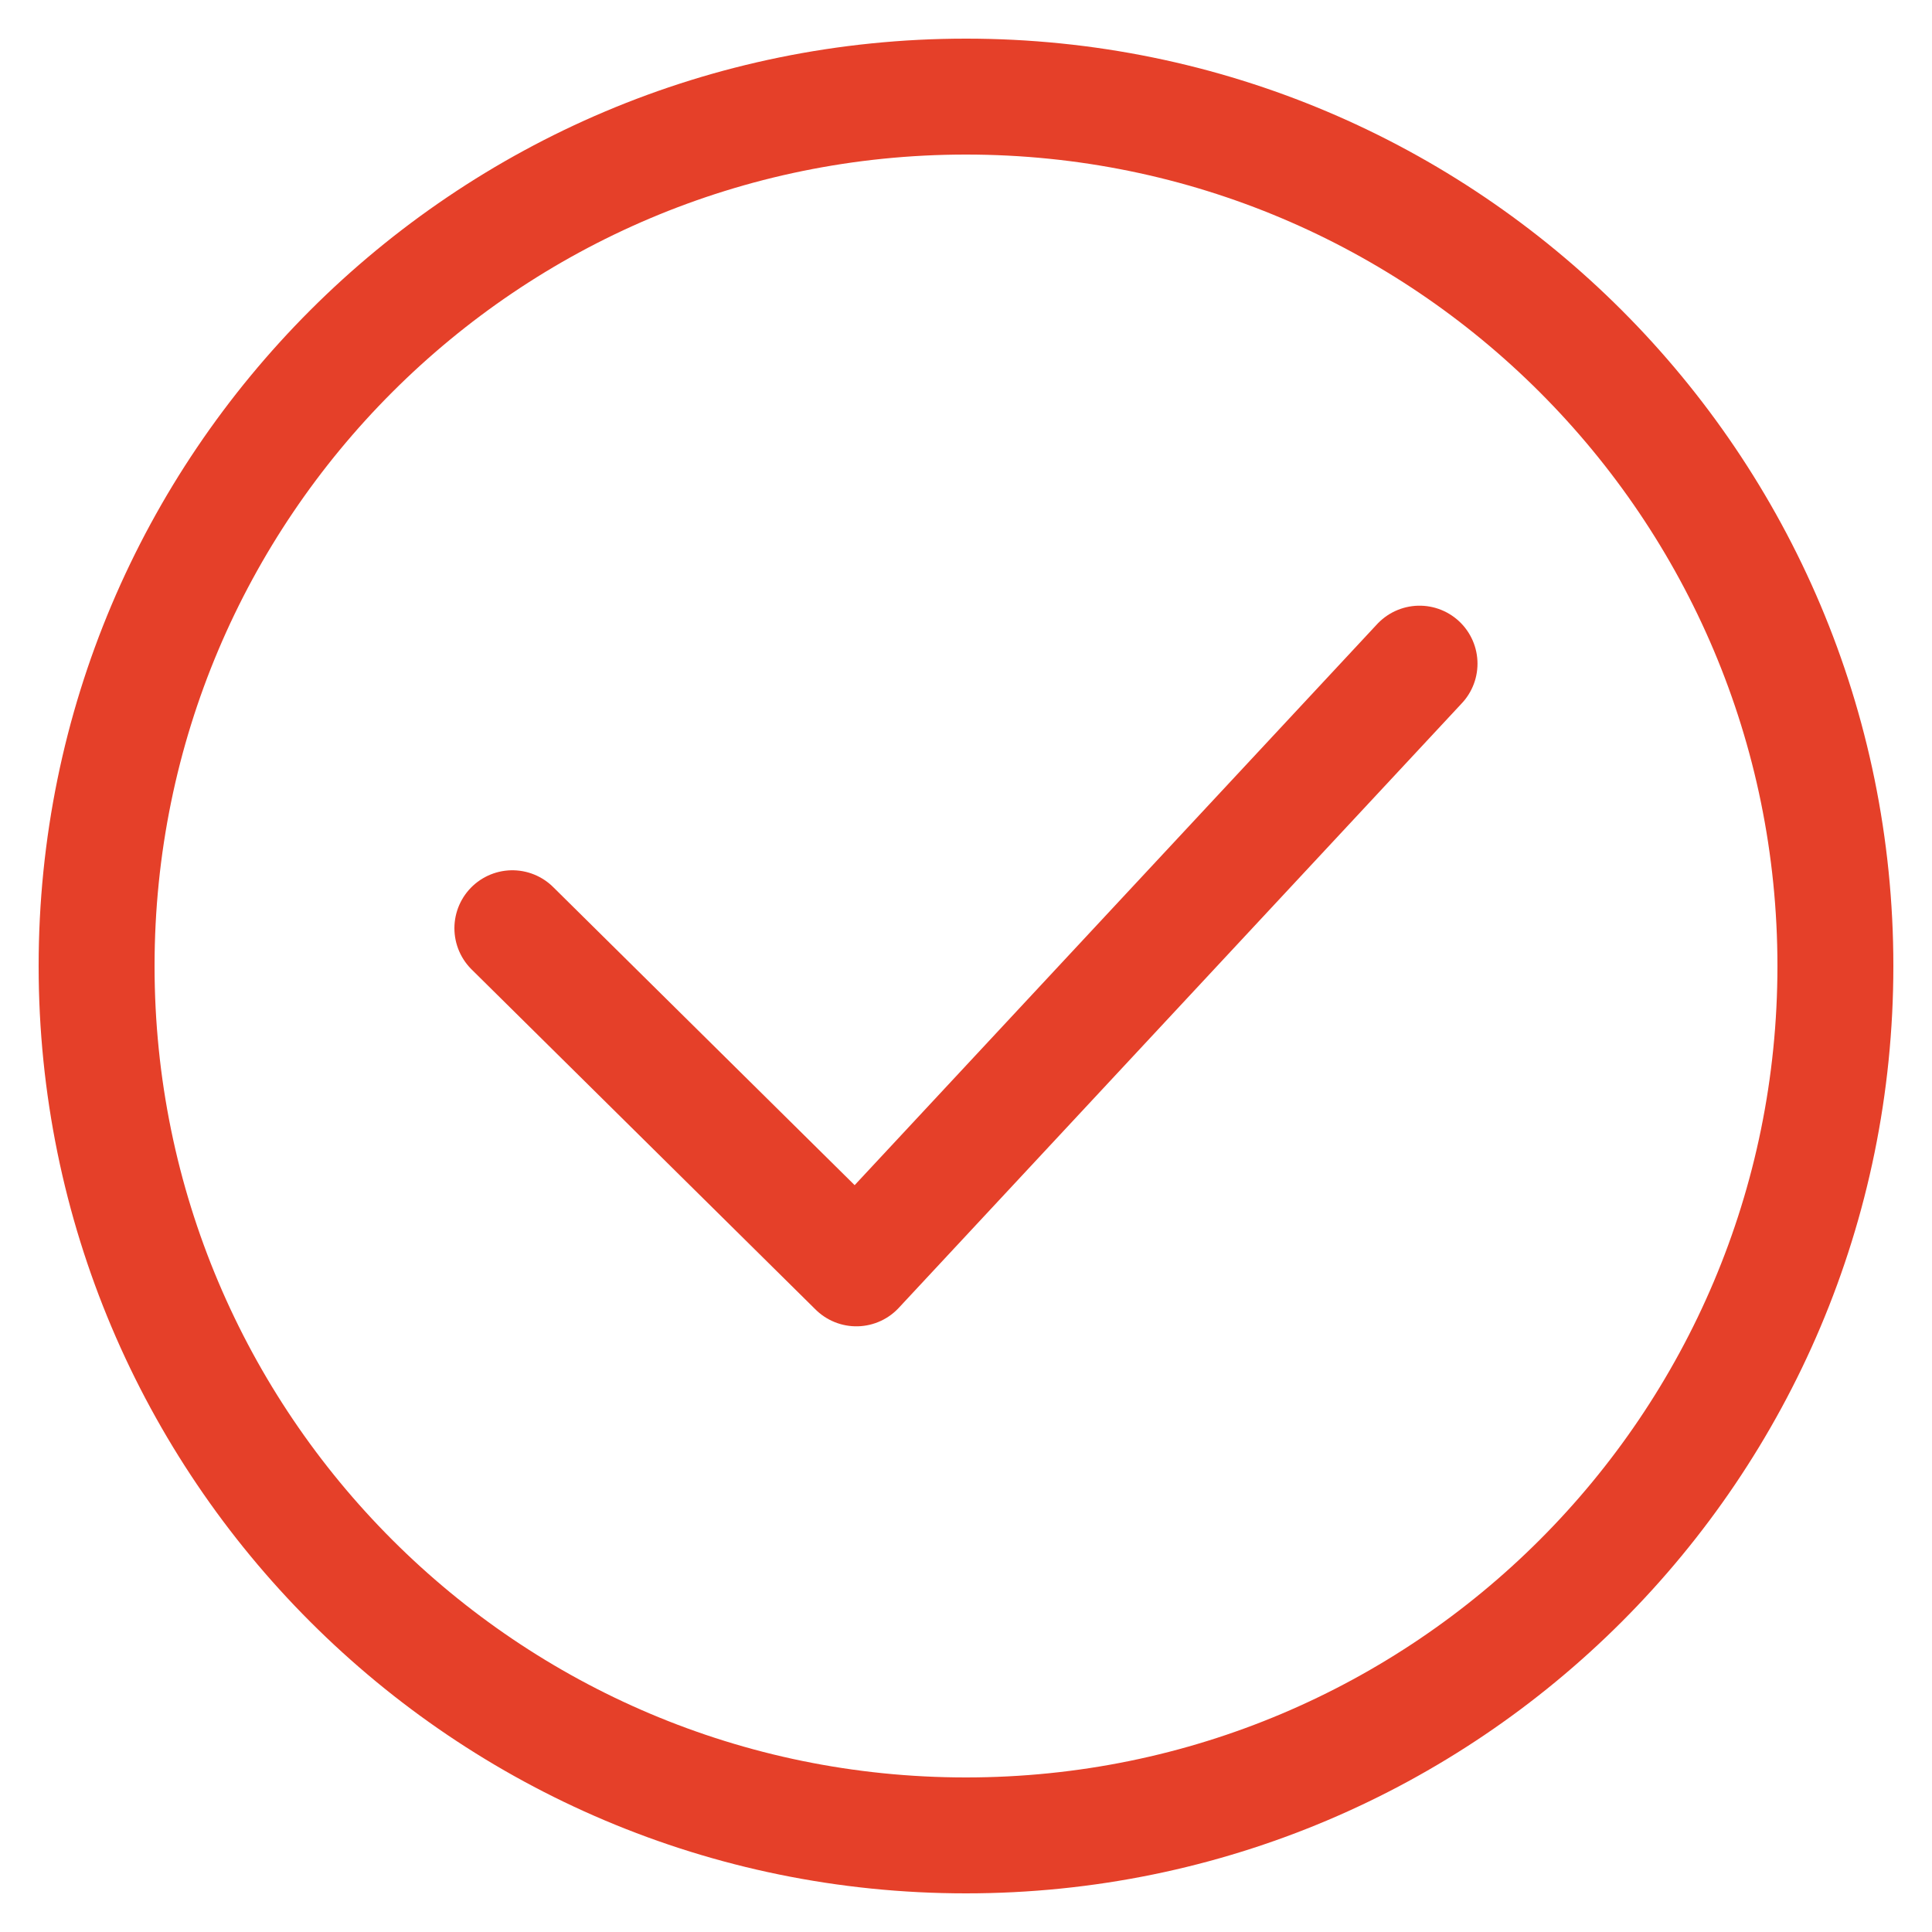
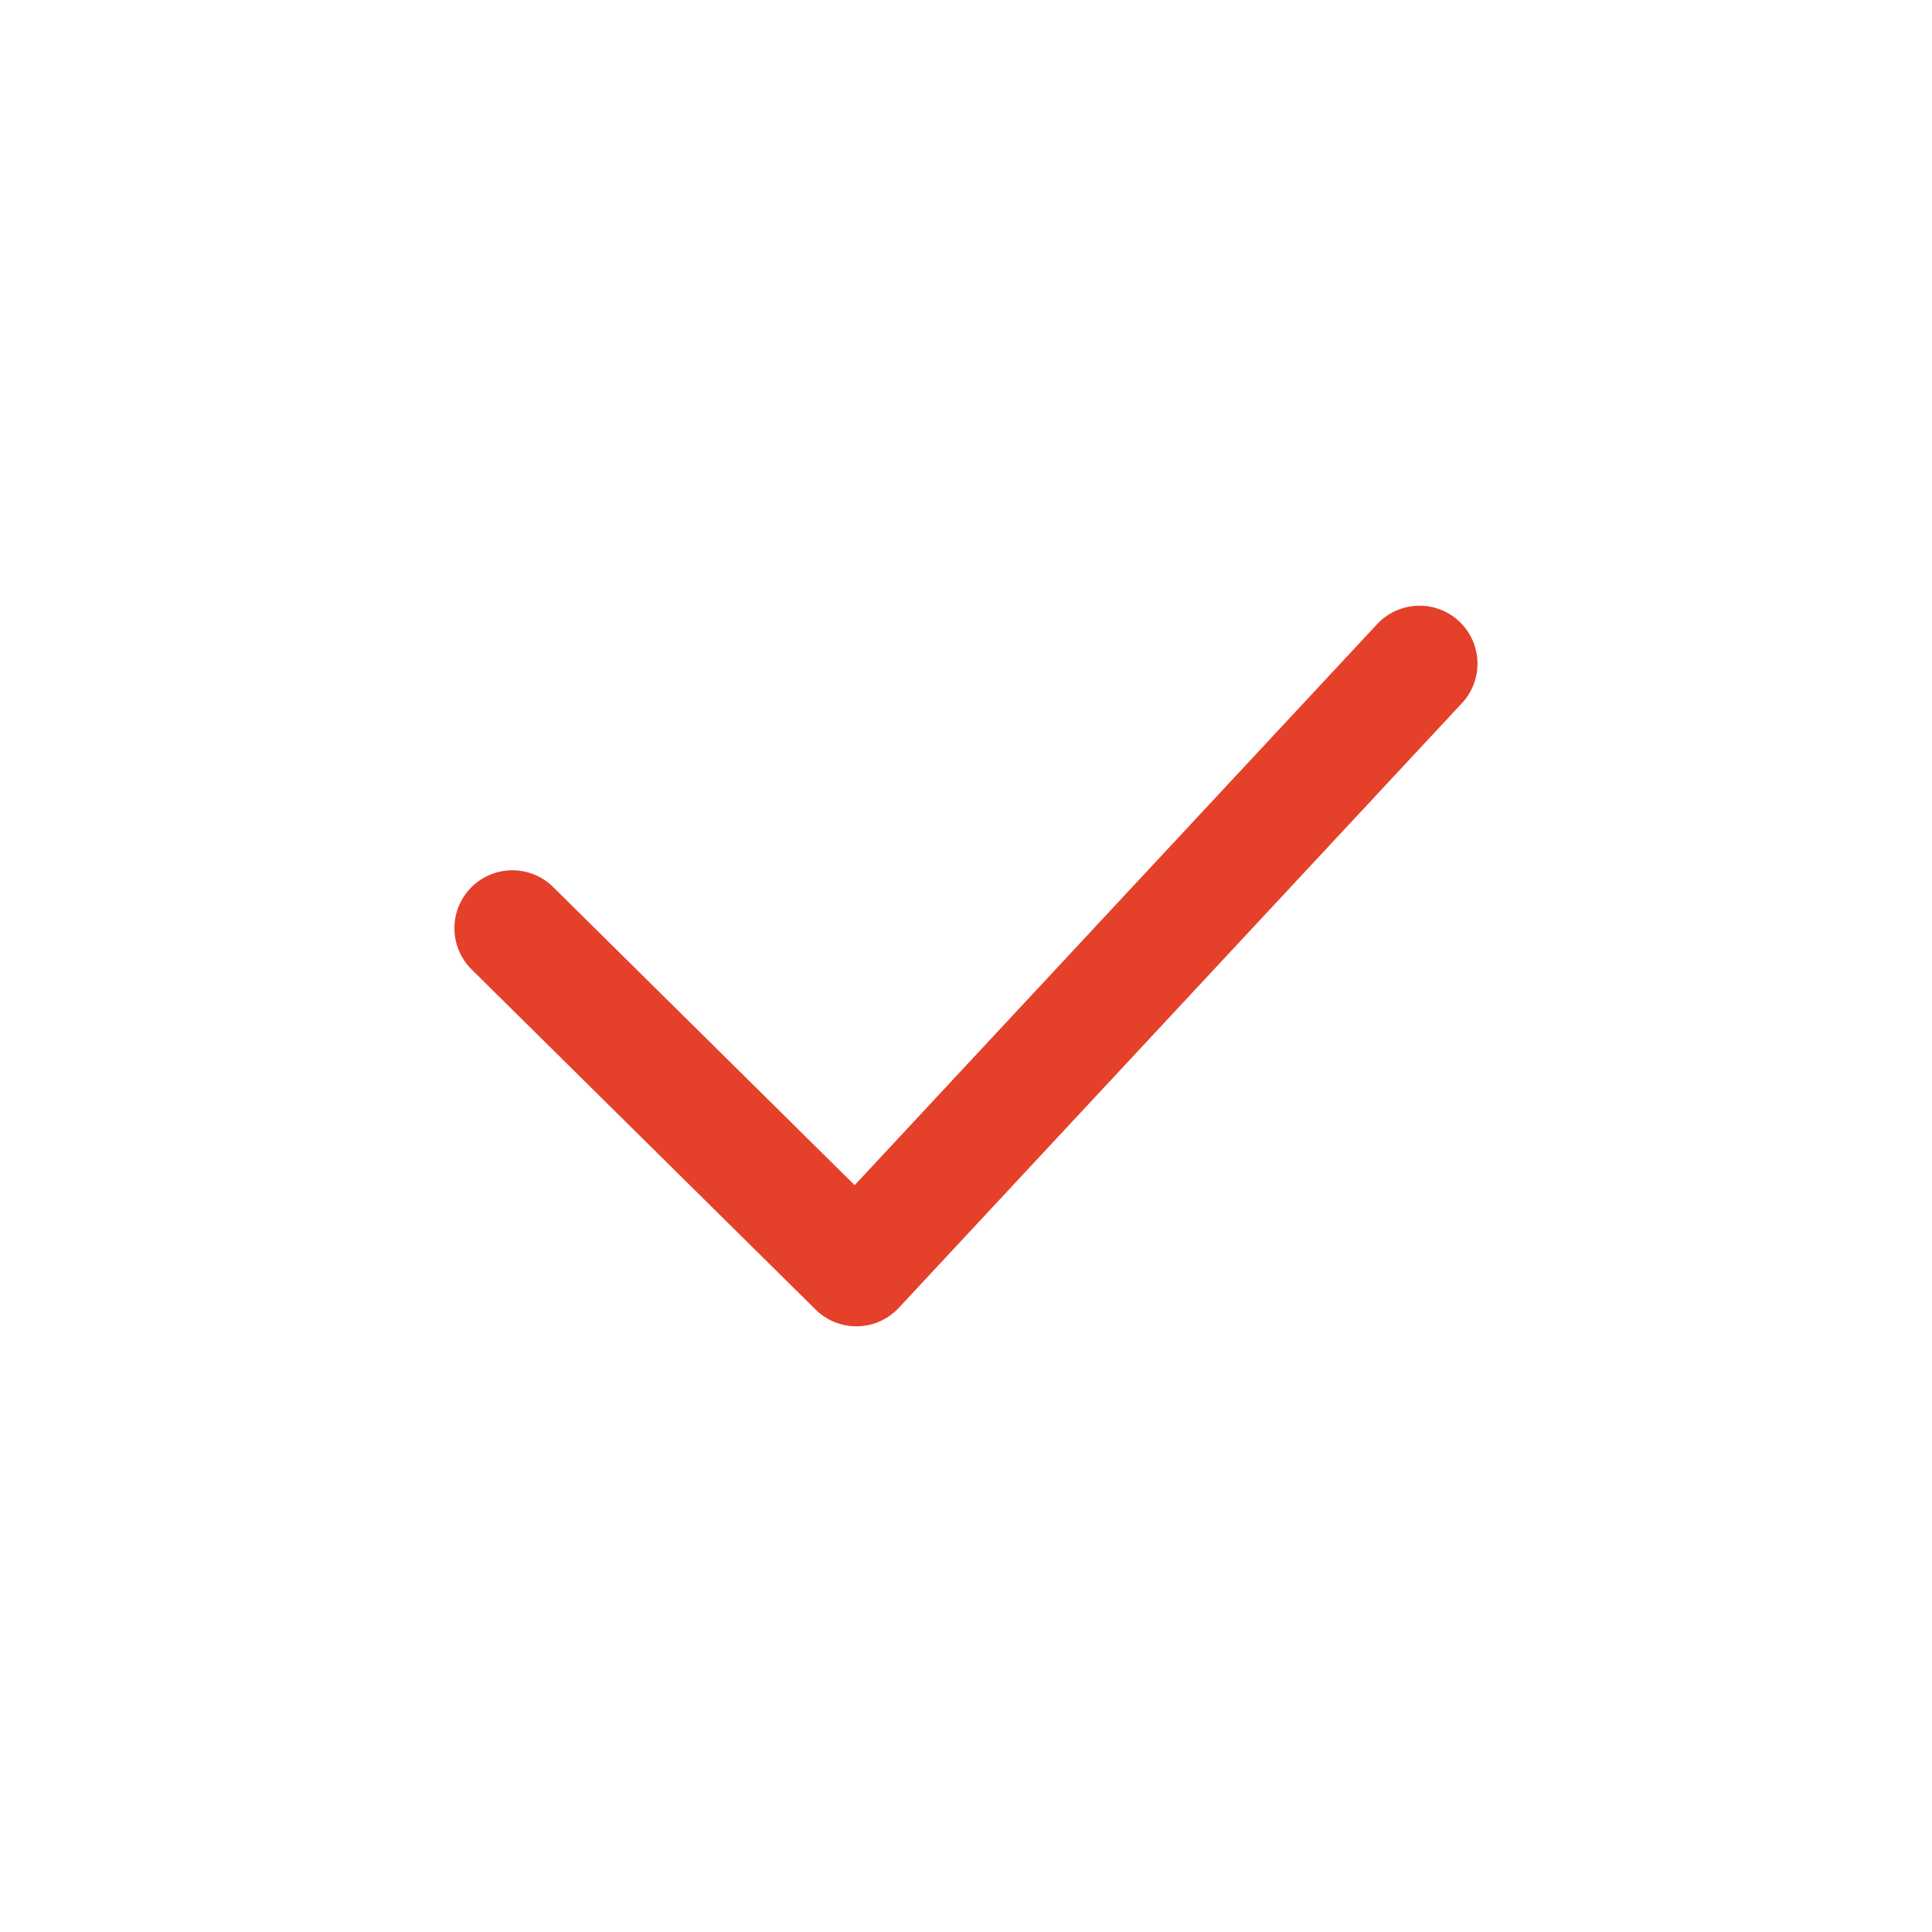
<svg xmlns="http://www.w3.org/2000/svg" width="20" height="20" viewBox="0 0 20 20" fill="none">
-   <path d="M10 19C14.971 19 19 14.971 19 10C19 5.029 14.971 1 10 1C5.029 1 1 5.029 1 10C1 14.971 5.029 19 10 19Z" stroke="#E54029" stroke-width="1.2" stroke-miterlimit="10" stroke-linecap="round" stroke-linejoin="round" />
  <path d="M5.304 9.609L8.865 13.13L14.695 6.87" stroke="#E54029" stroke-width="1.2" stroke-miterlimit="10" stroke-linecap="round" stroke-linejoin="round" />
</svg>